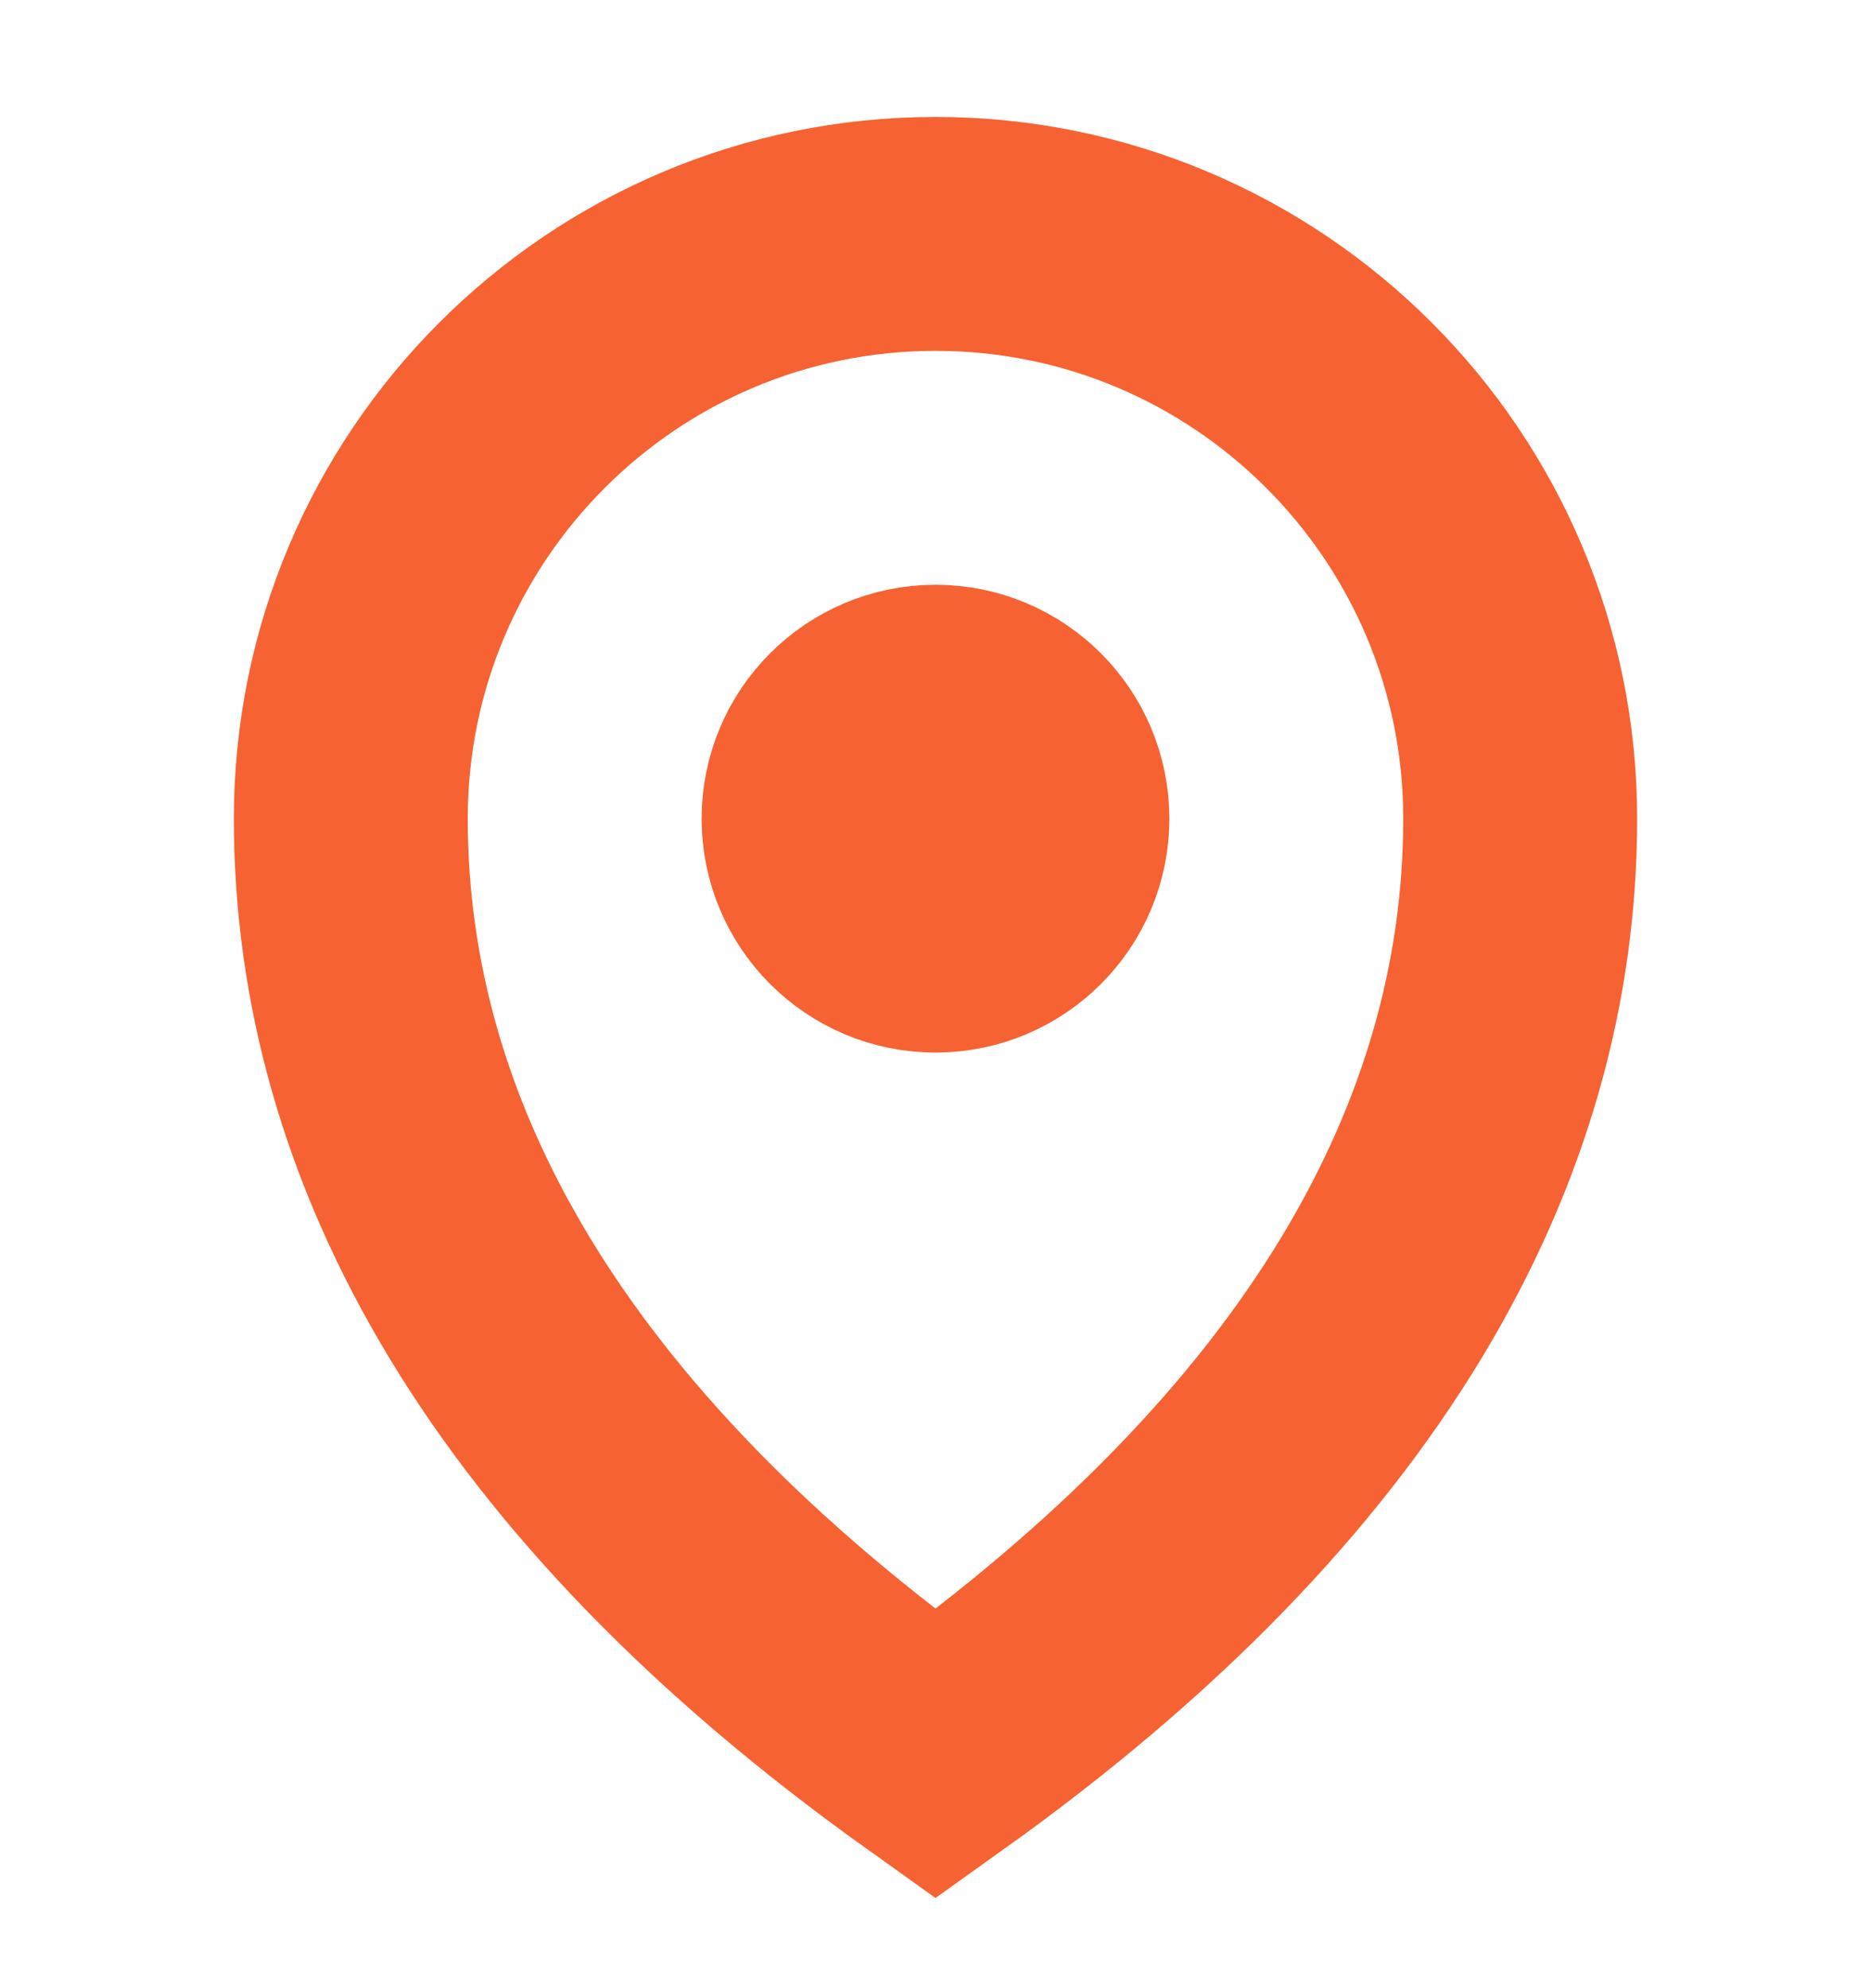
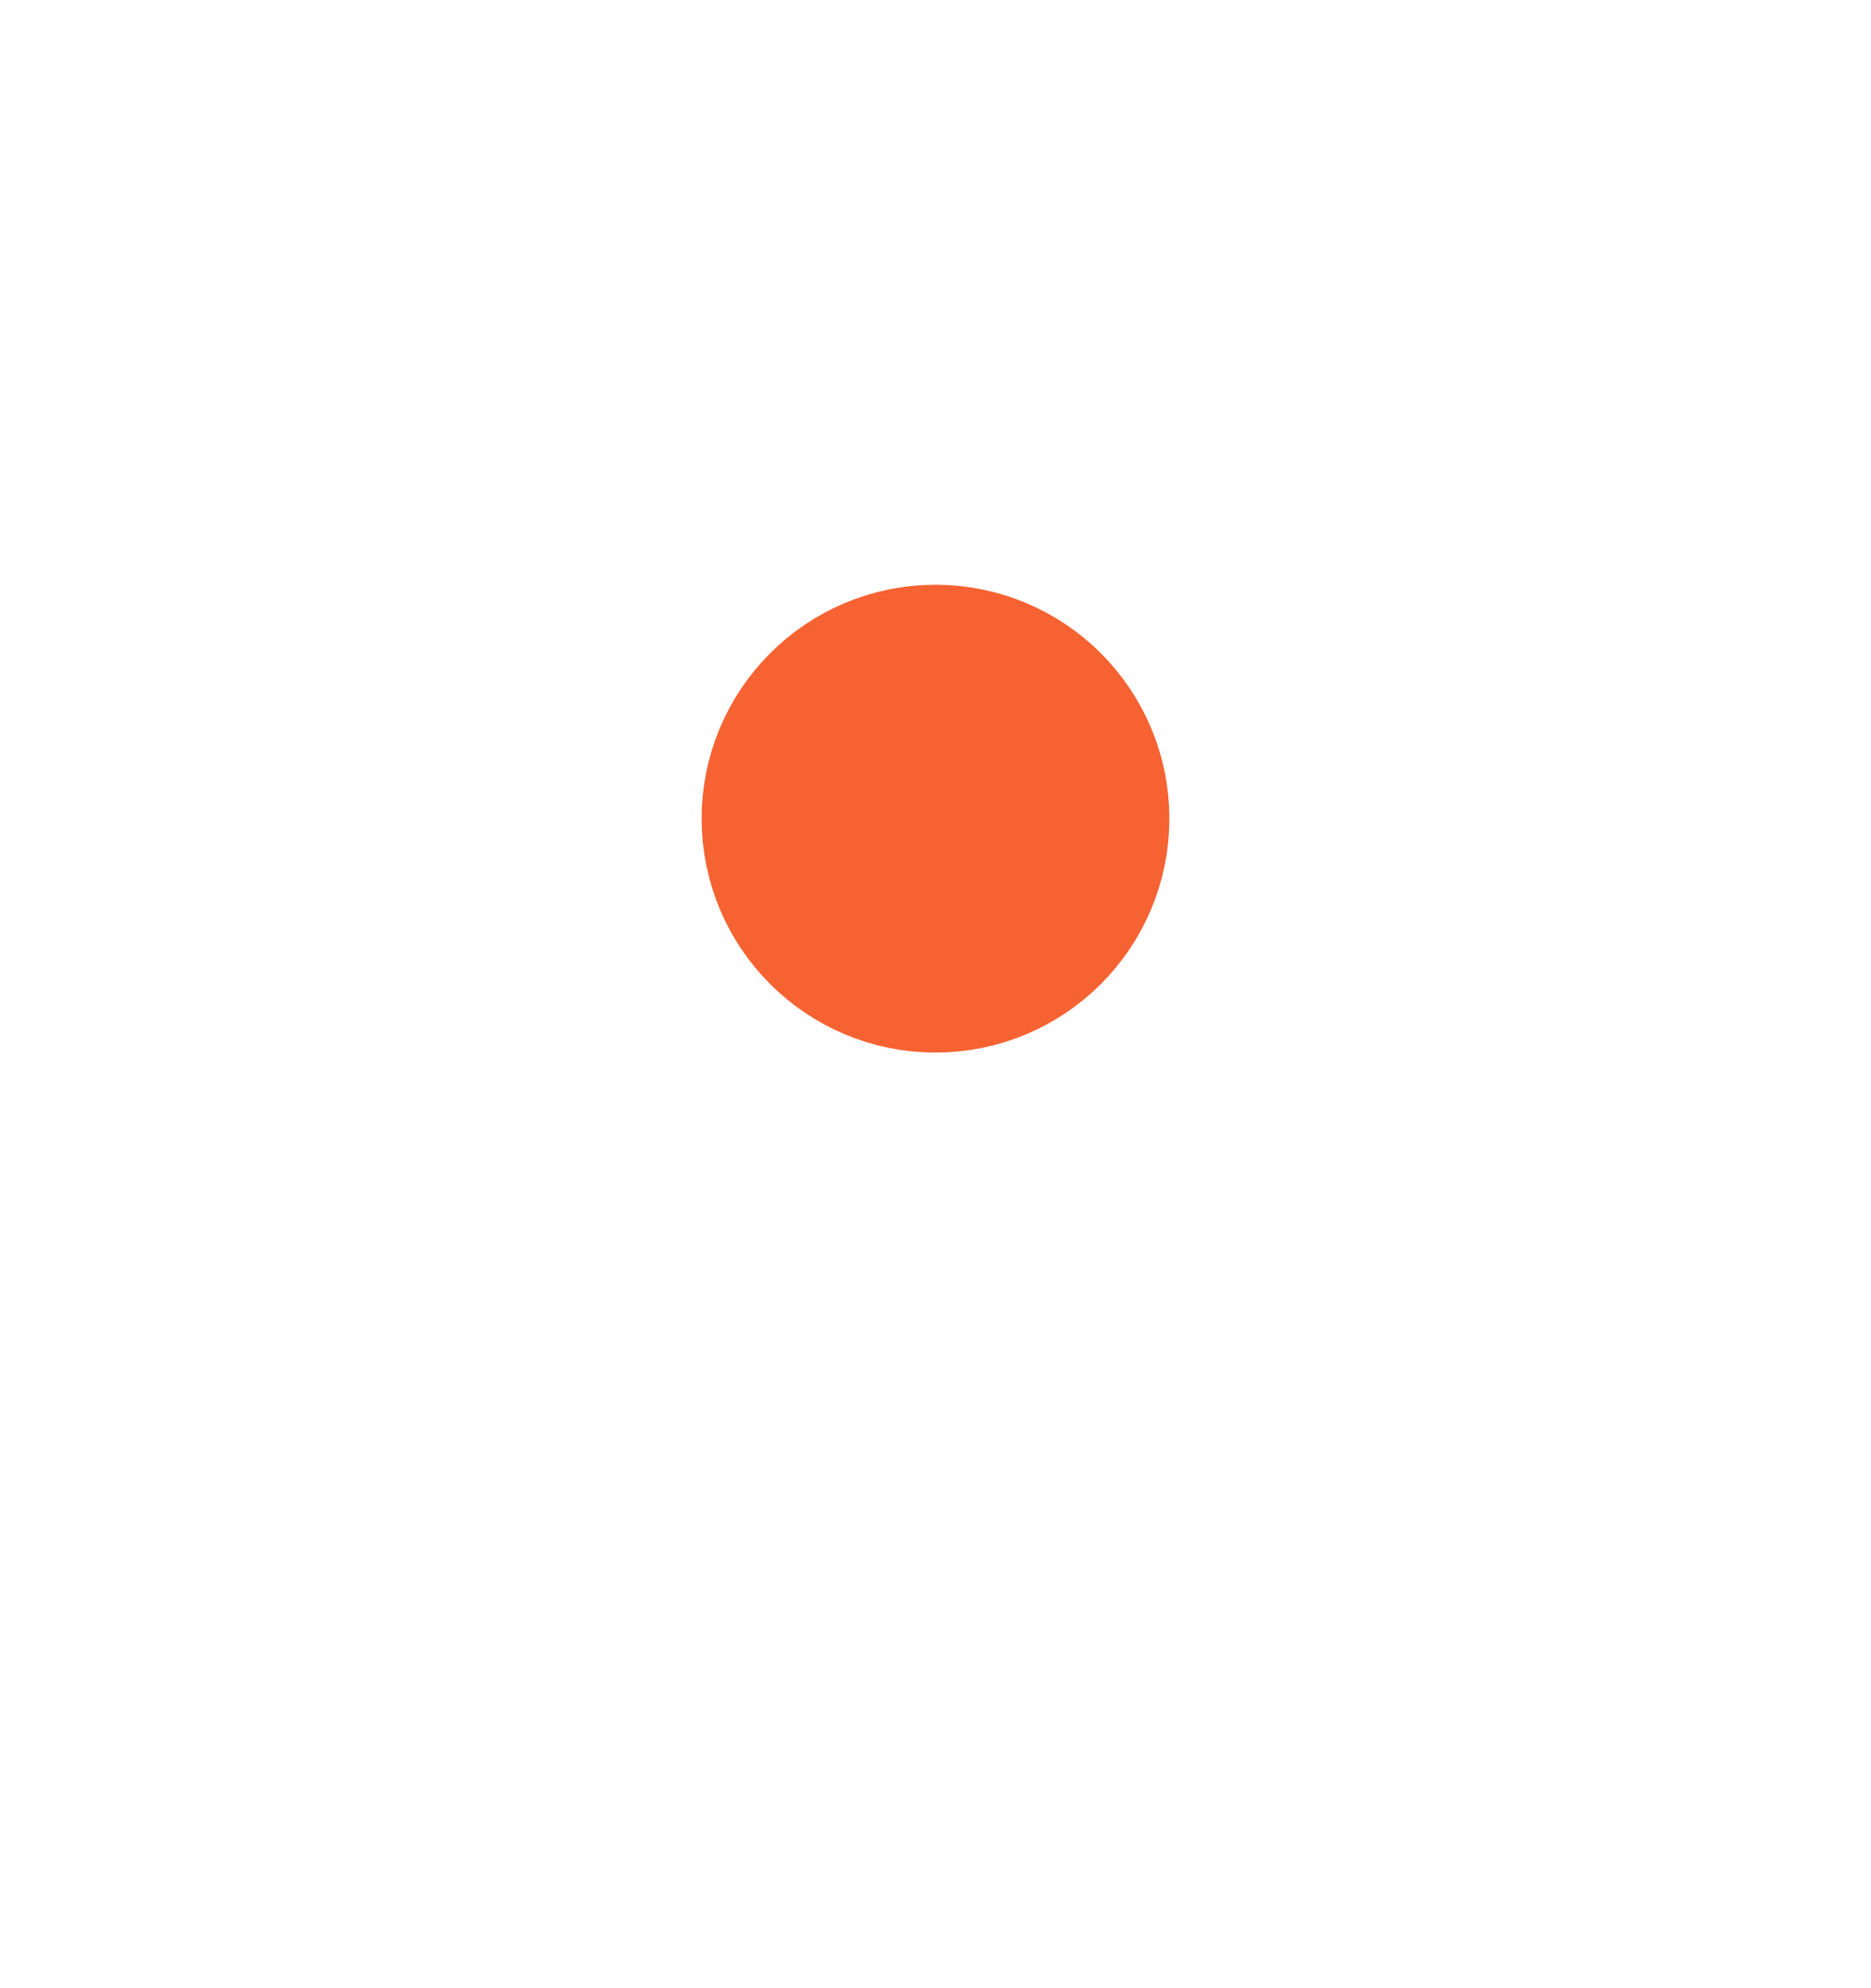
<svg xmlns="http://www.w3.org/2000/svg" width="16" height="17" viewBox="0 0 16 17" fill="none">
  <circle r="1" transform="matrix(-1 0 0 1 8 7)" stroke="#F66232" stroke-width="2" stroke-linecap="round" />
-   <path d="M3 7C3 9.761 4.5 12.5 8 15C11.5 12.5 13 9.761 13 7C13 4.239 10.761 2 8 2C5.239 2 3 4.239 3 7Z" stroke="#F66232" stroke-width="2" stroke-linecap="round" />
</svg>